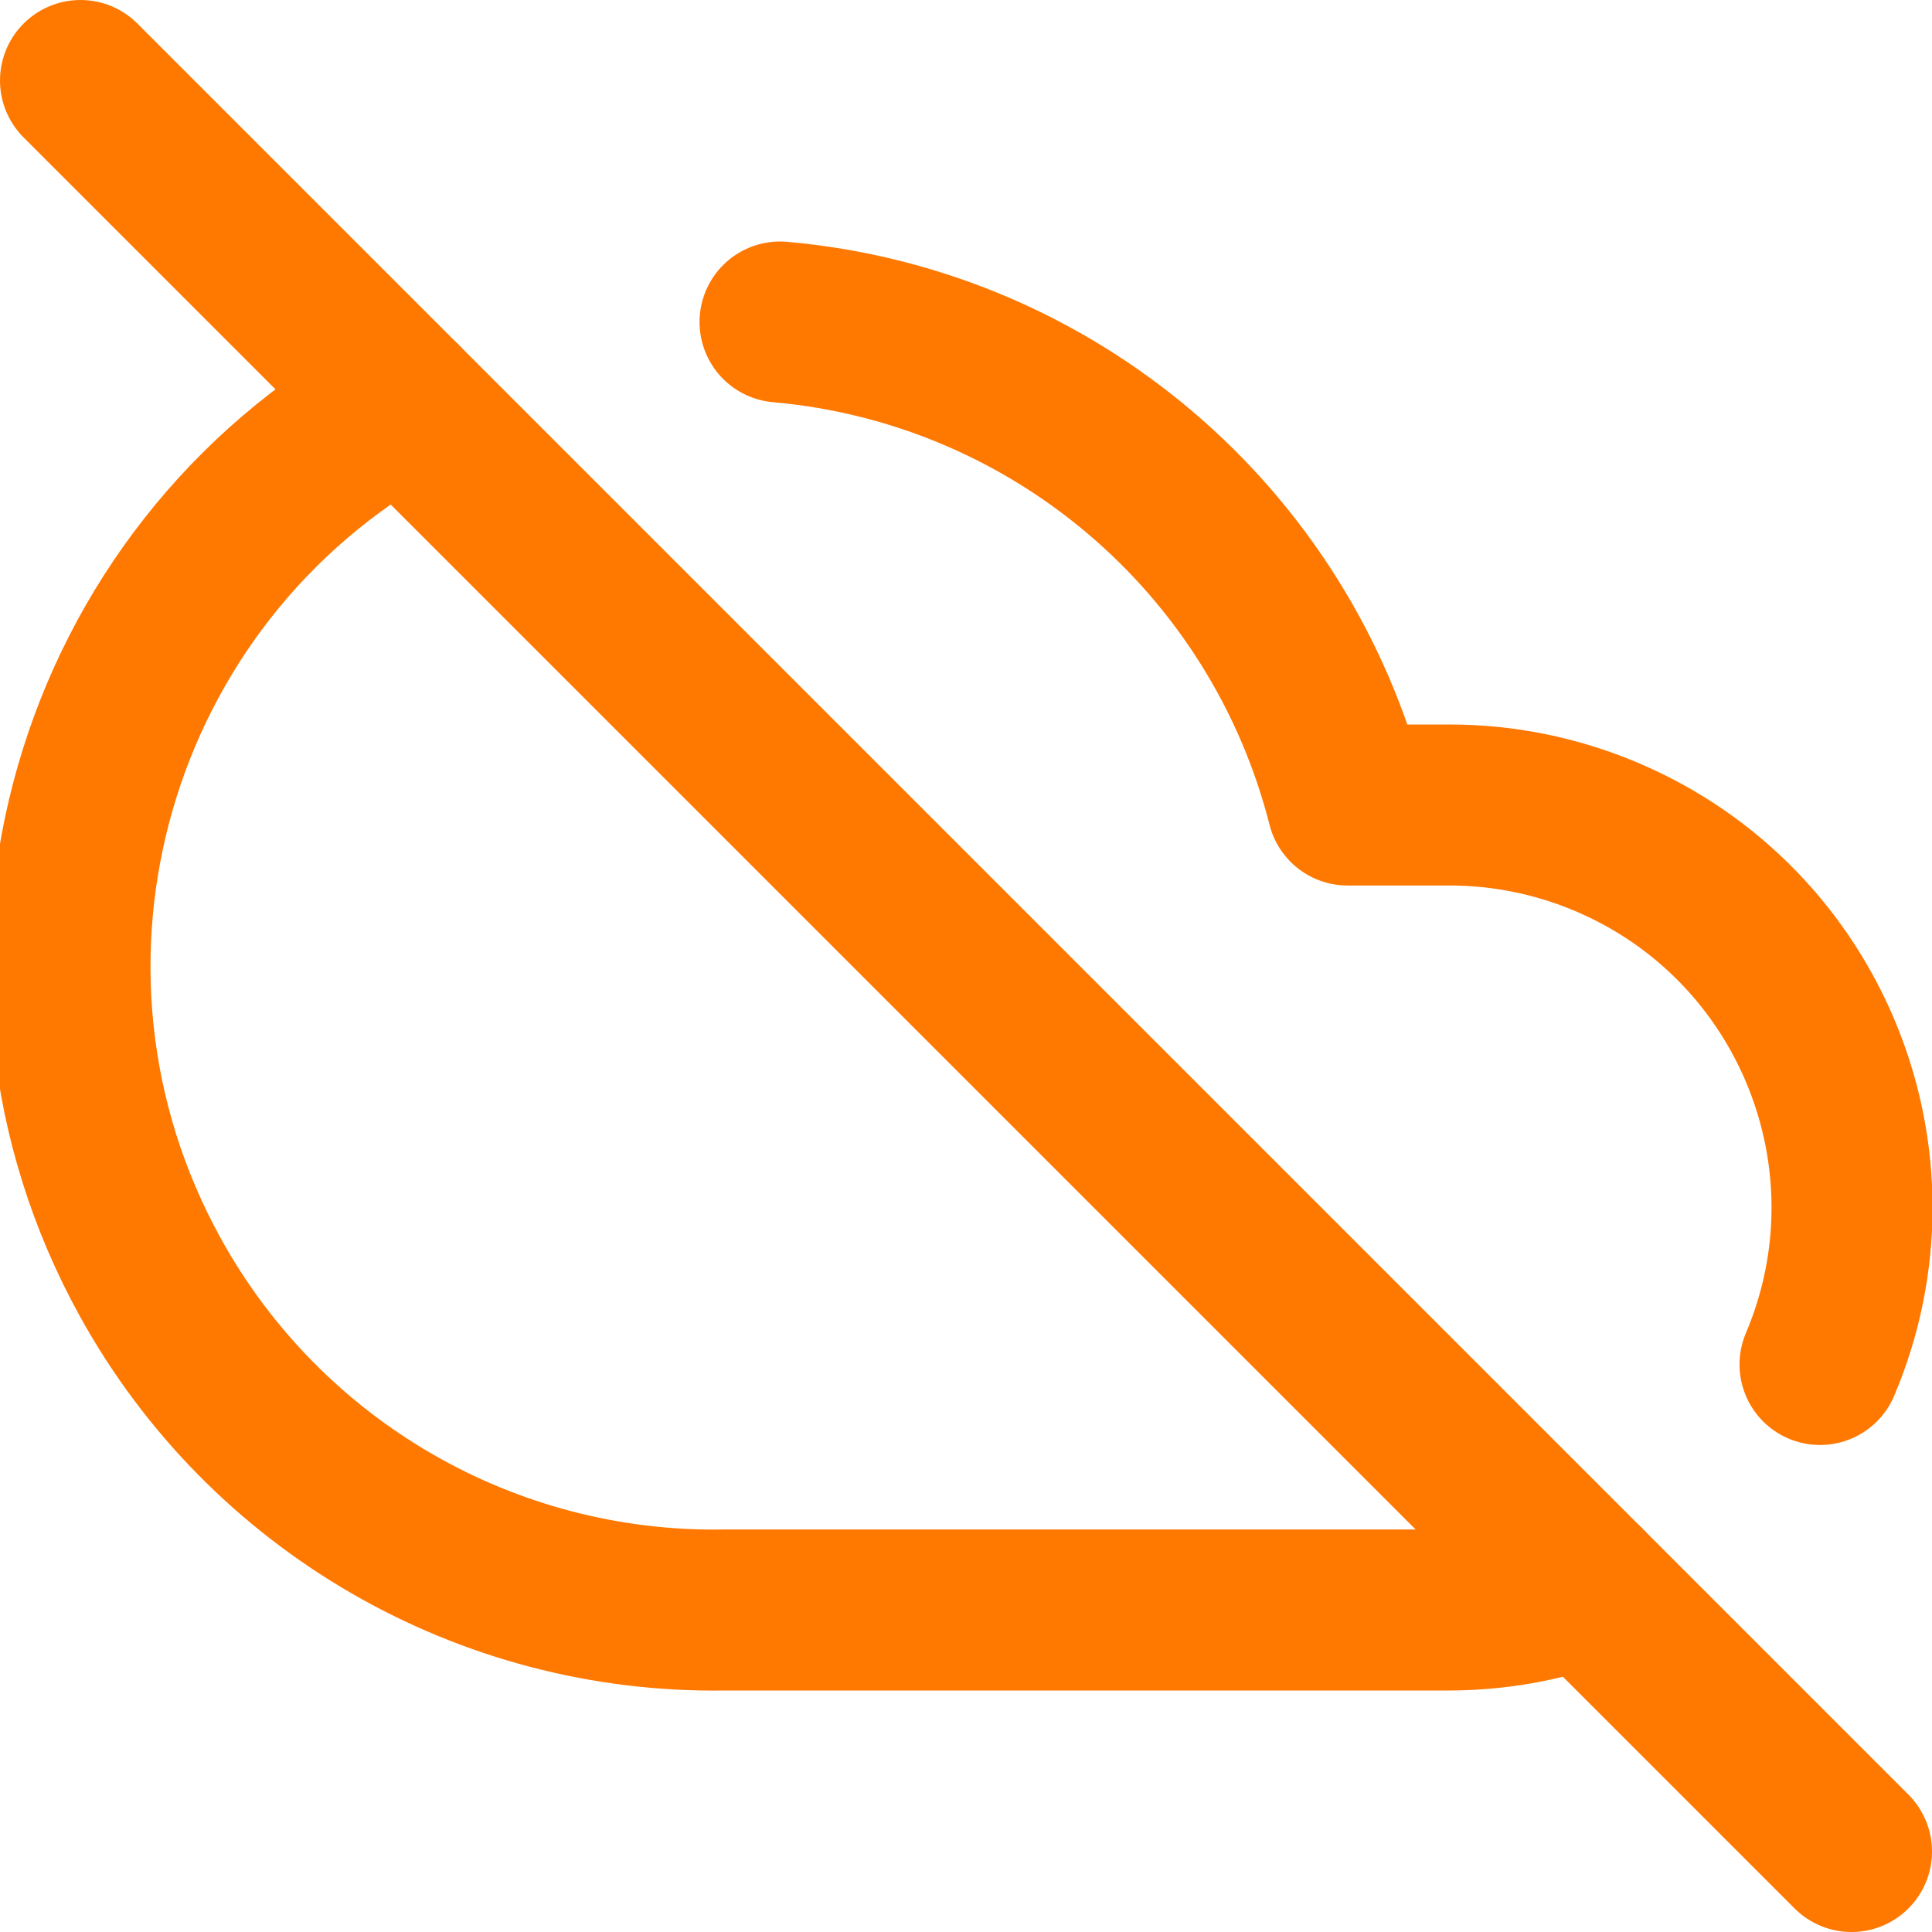
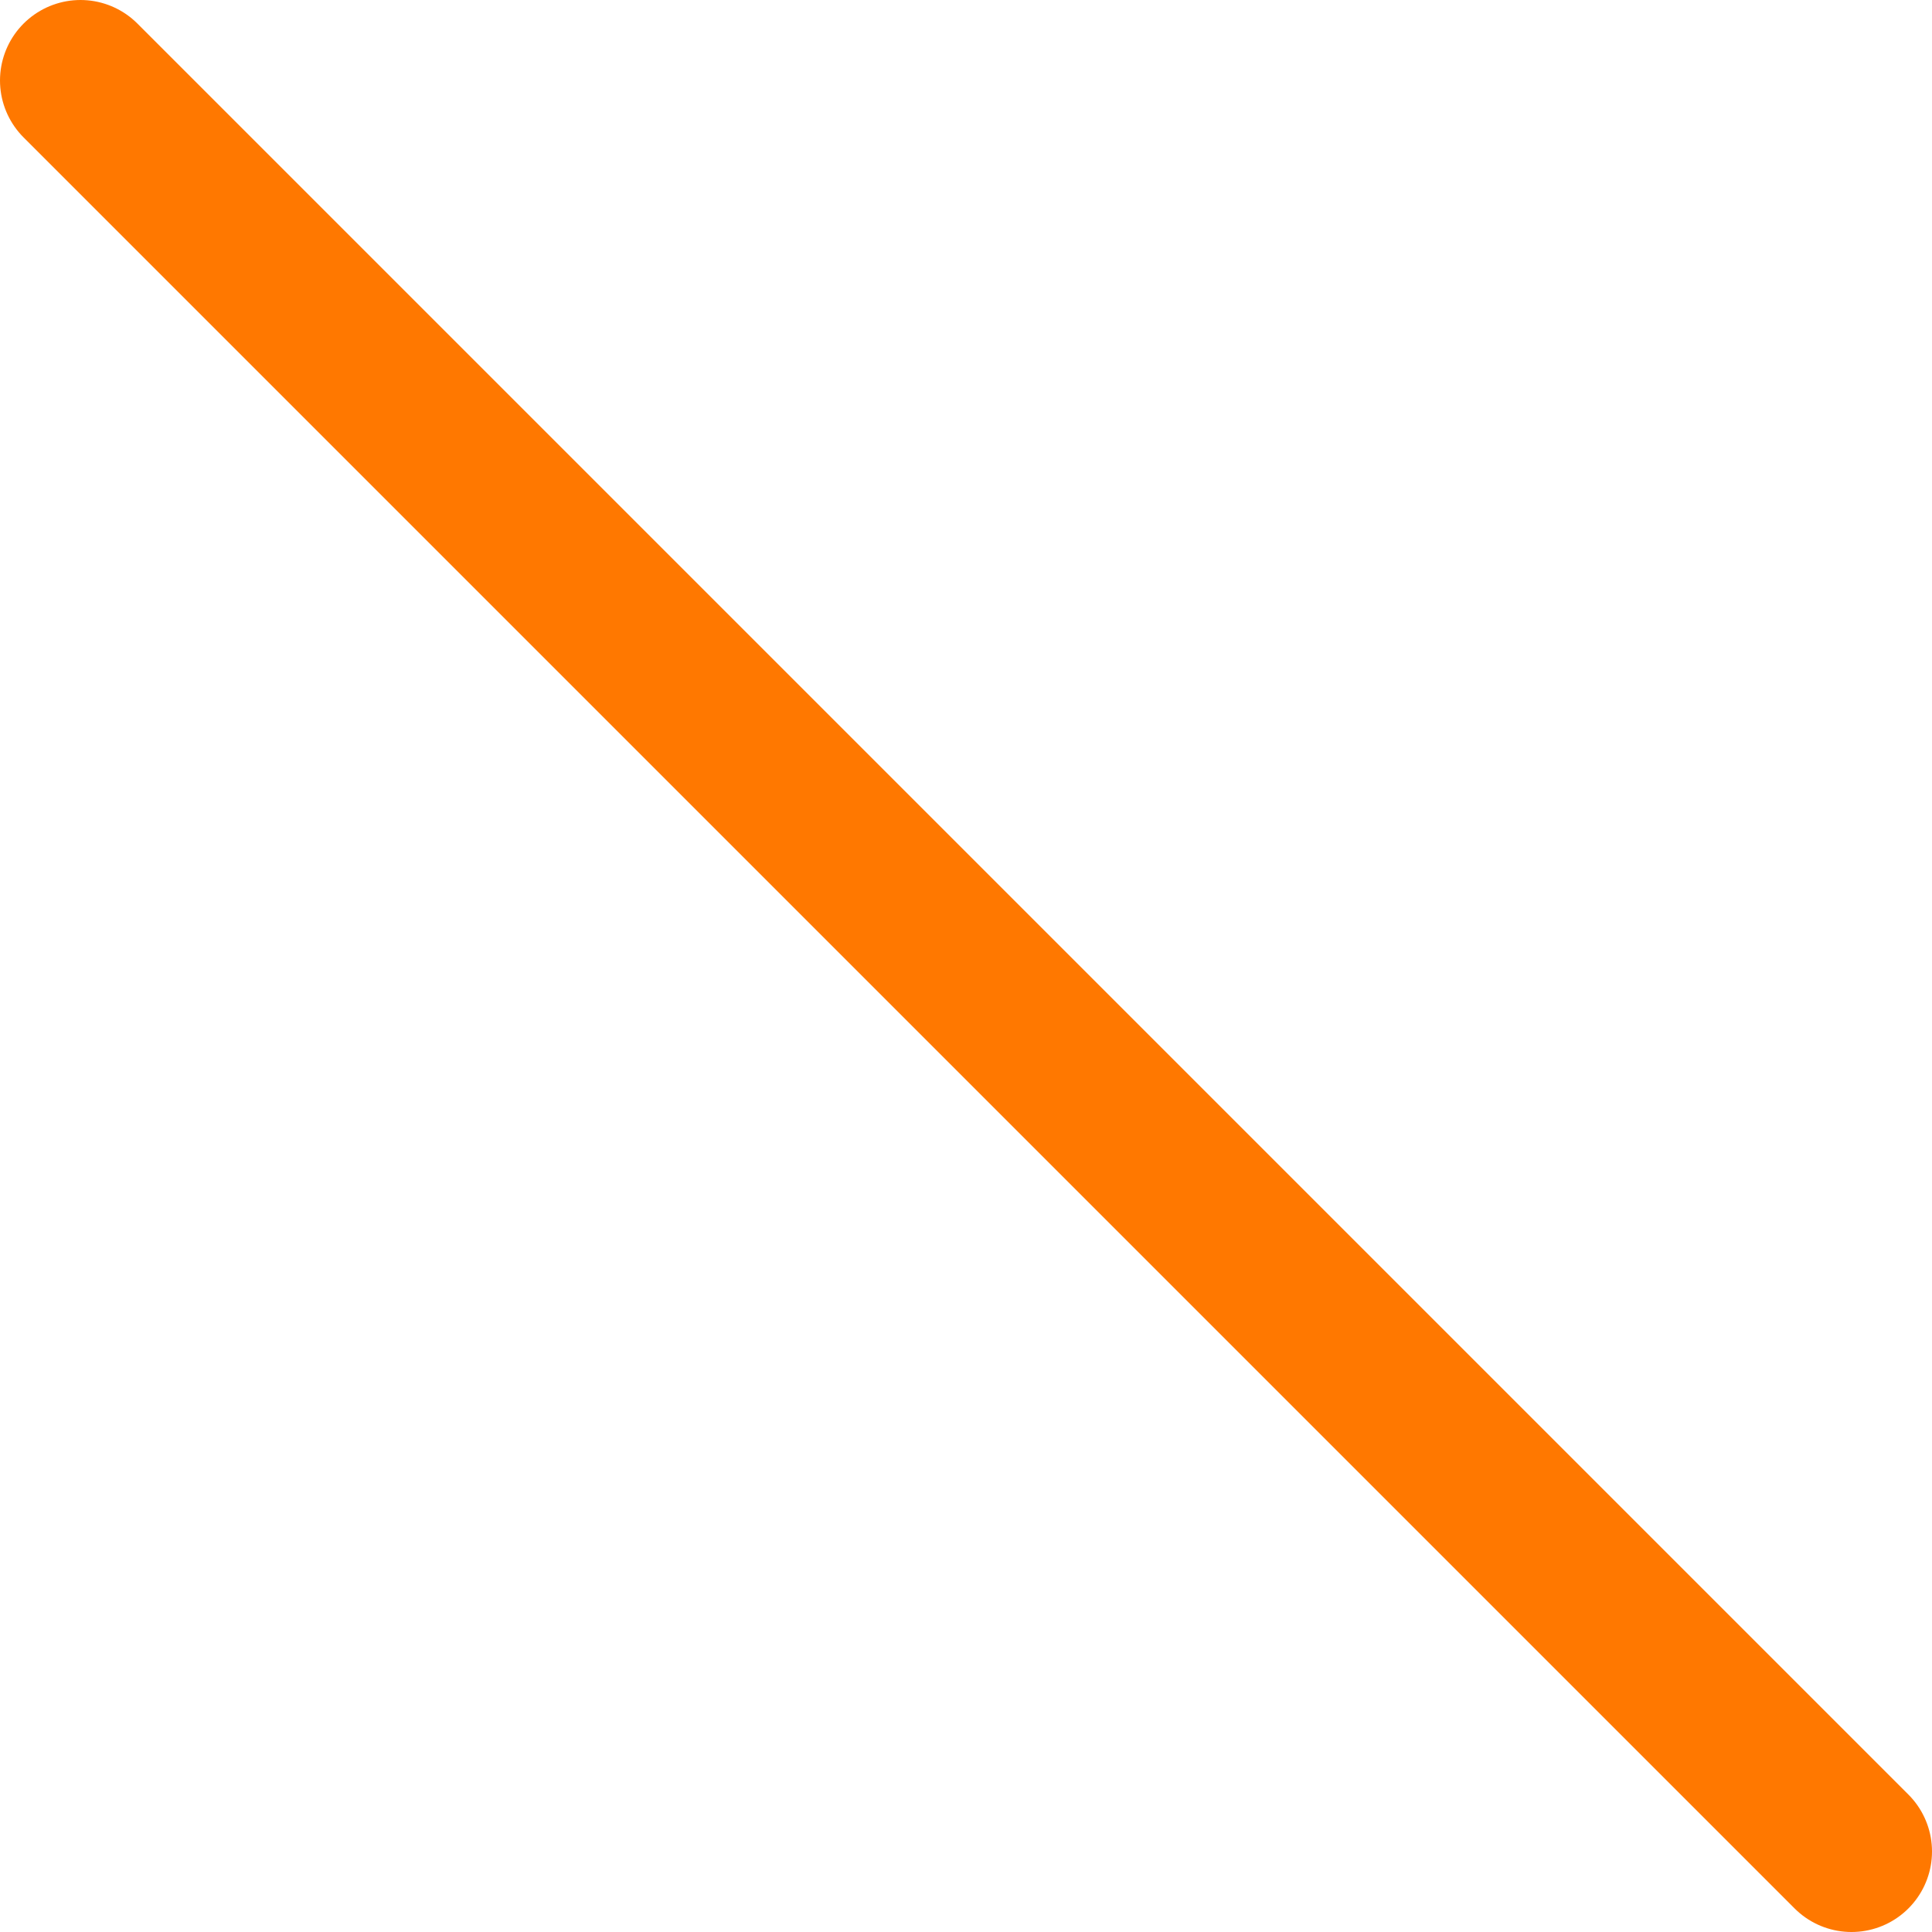
<svg xmlns="http://www.w3.org/2000/svg" version="1.1" id="Layer_1" x="0px" y="0px" width="24px" height="24px" viewBox="0 0 24 24" enable-background="new 0 0 24 24" xml:space="preserve">
-   <path fill="none" stroke="#FF7800" stroke-width="2" stroke-linecap="round" stroke-linejoin="round" d="M22.609,16.95  c1.078-2.543-0.111-5.478-2.653-6.554C19.337,10.134,18.672,9.999,18,10h-1.26c-0.838-3.295-3.664-5.701-7.05-6 M5,5  c-3.867,2.138-5.268,7.006-3.13,10.872C3.301,18.46,6.043,20.048,9,20h9c0.58-0.001,1.155-0.102,1.7-0.3" />
  <line fill="none" stroke="#FF7800" stroke-width="2" stroke-linecap="round" stroke-linejoin="round" x1="1" y1="1" x2="23" y2="23" />
</svg>